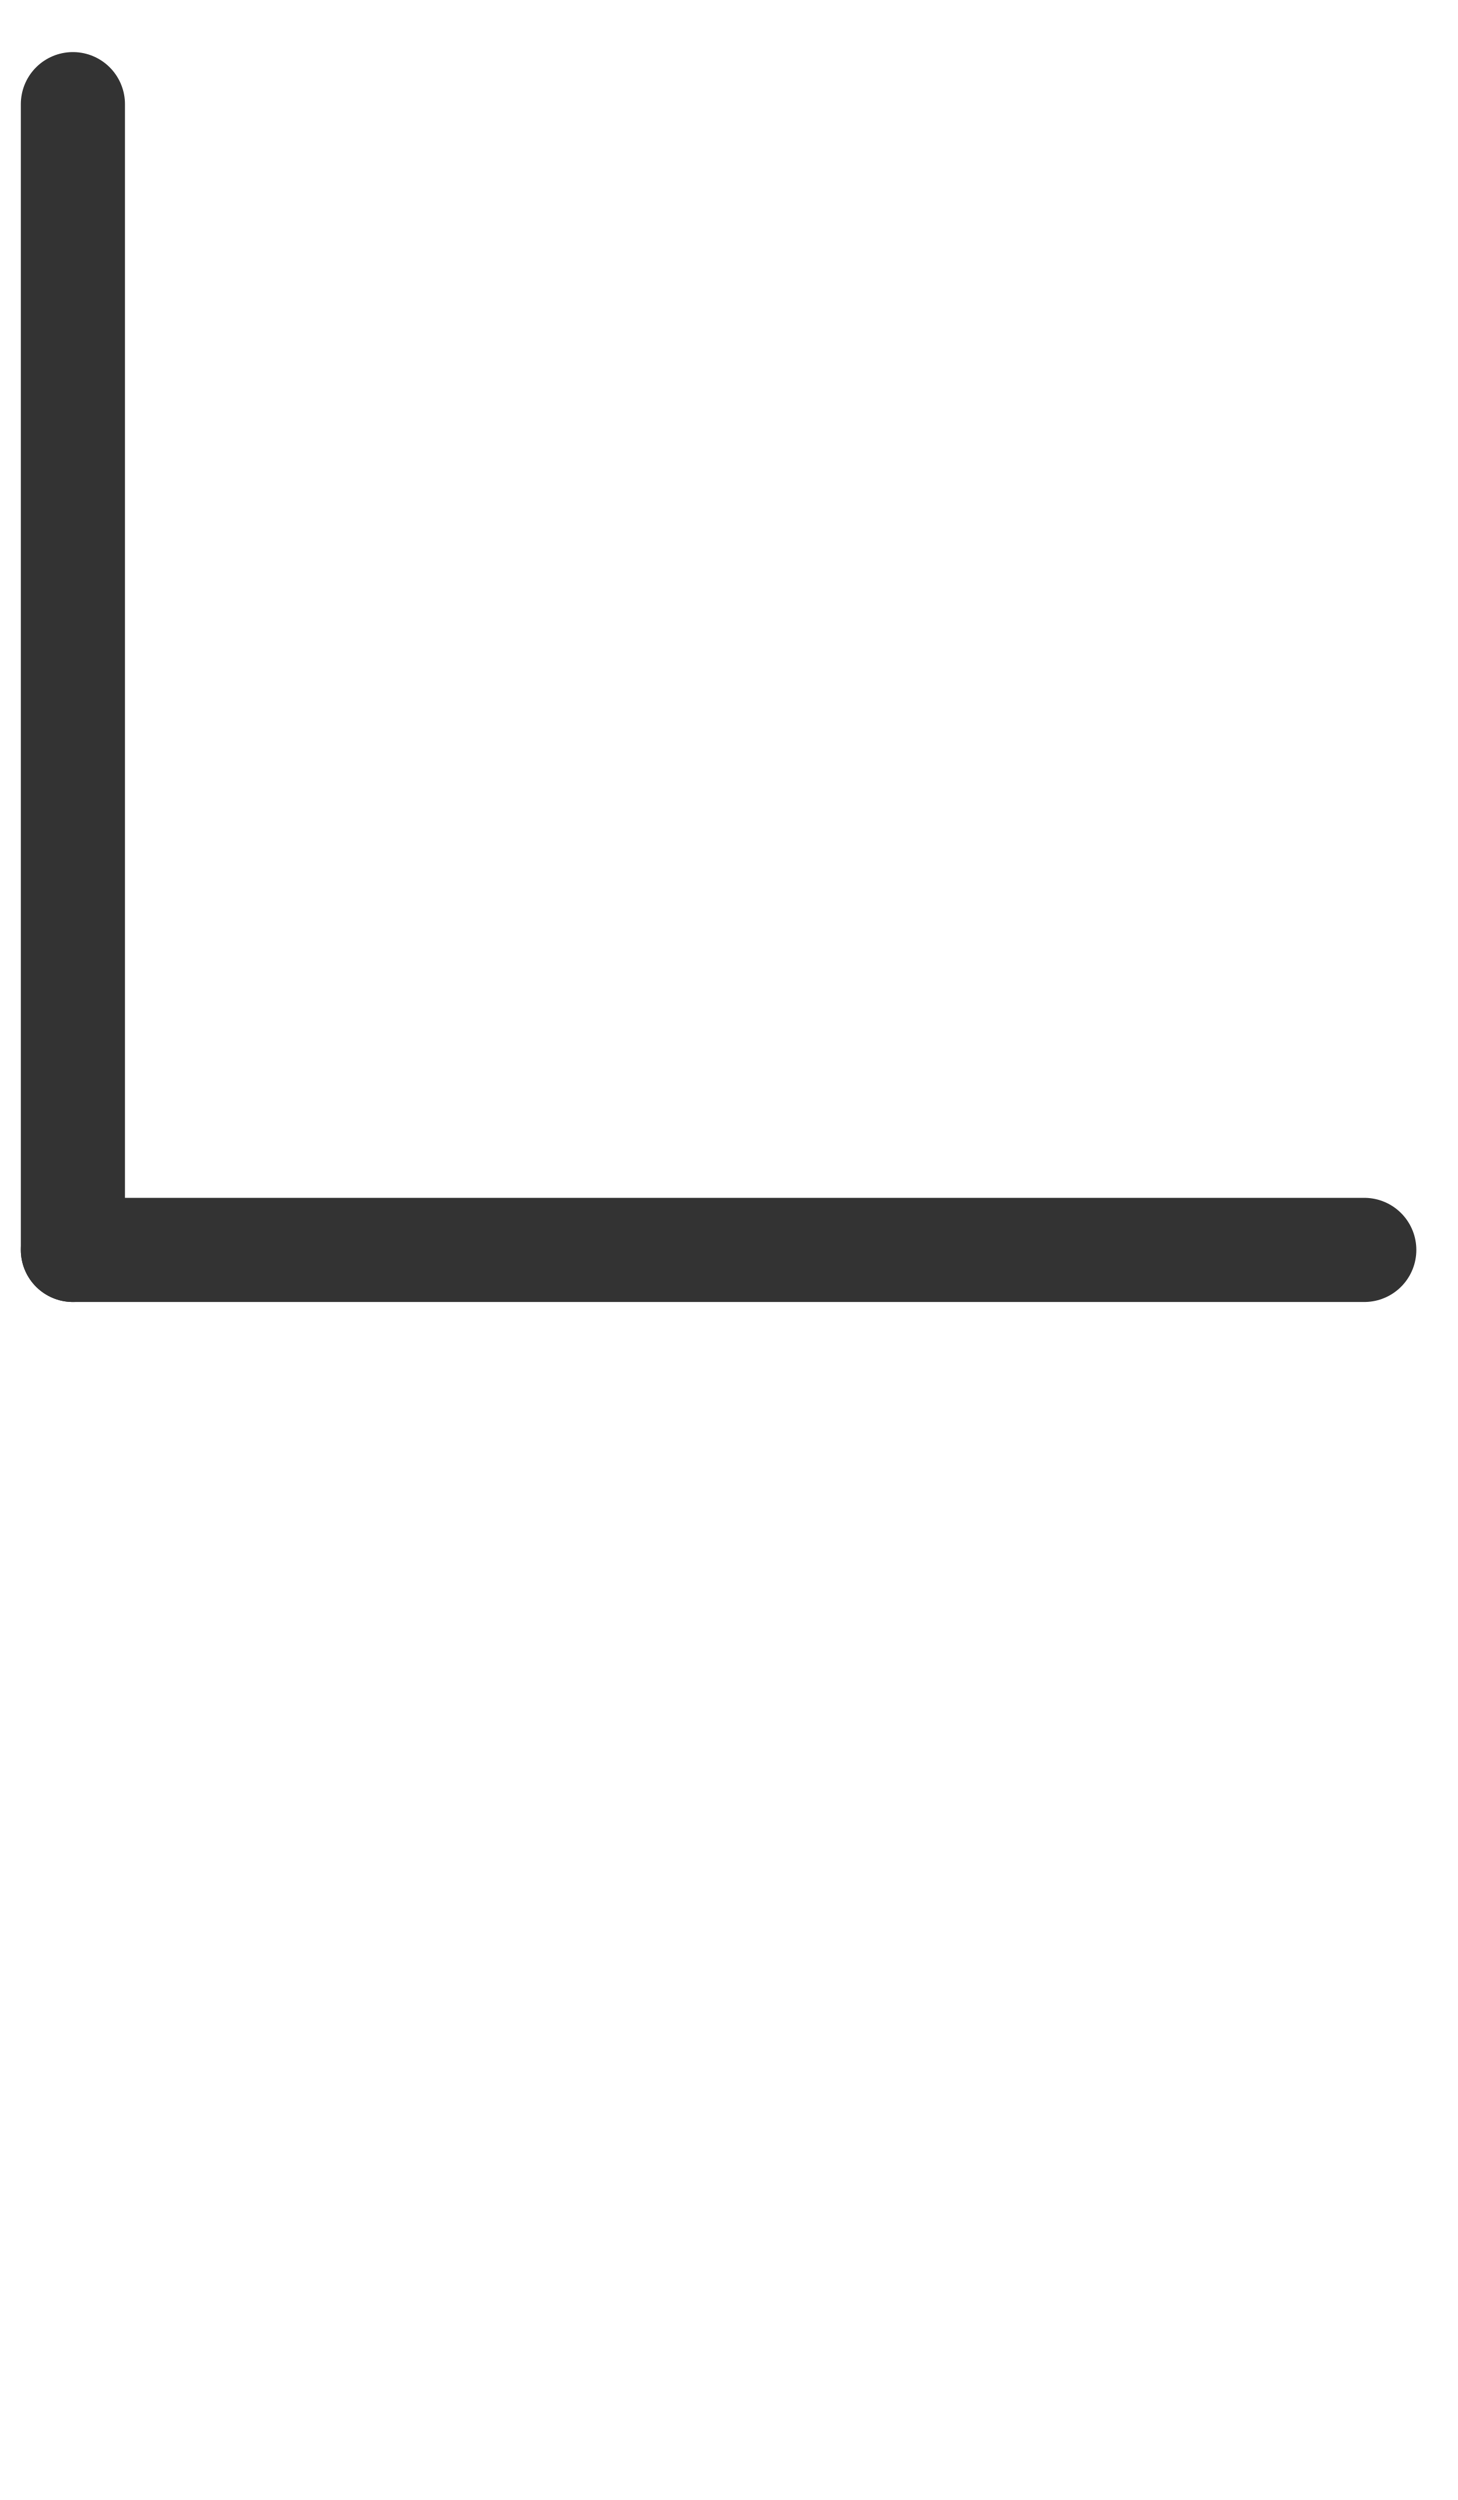
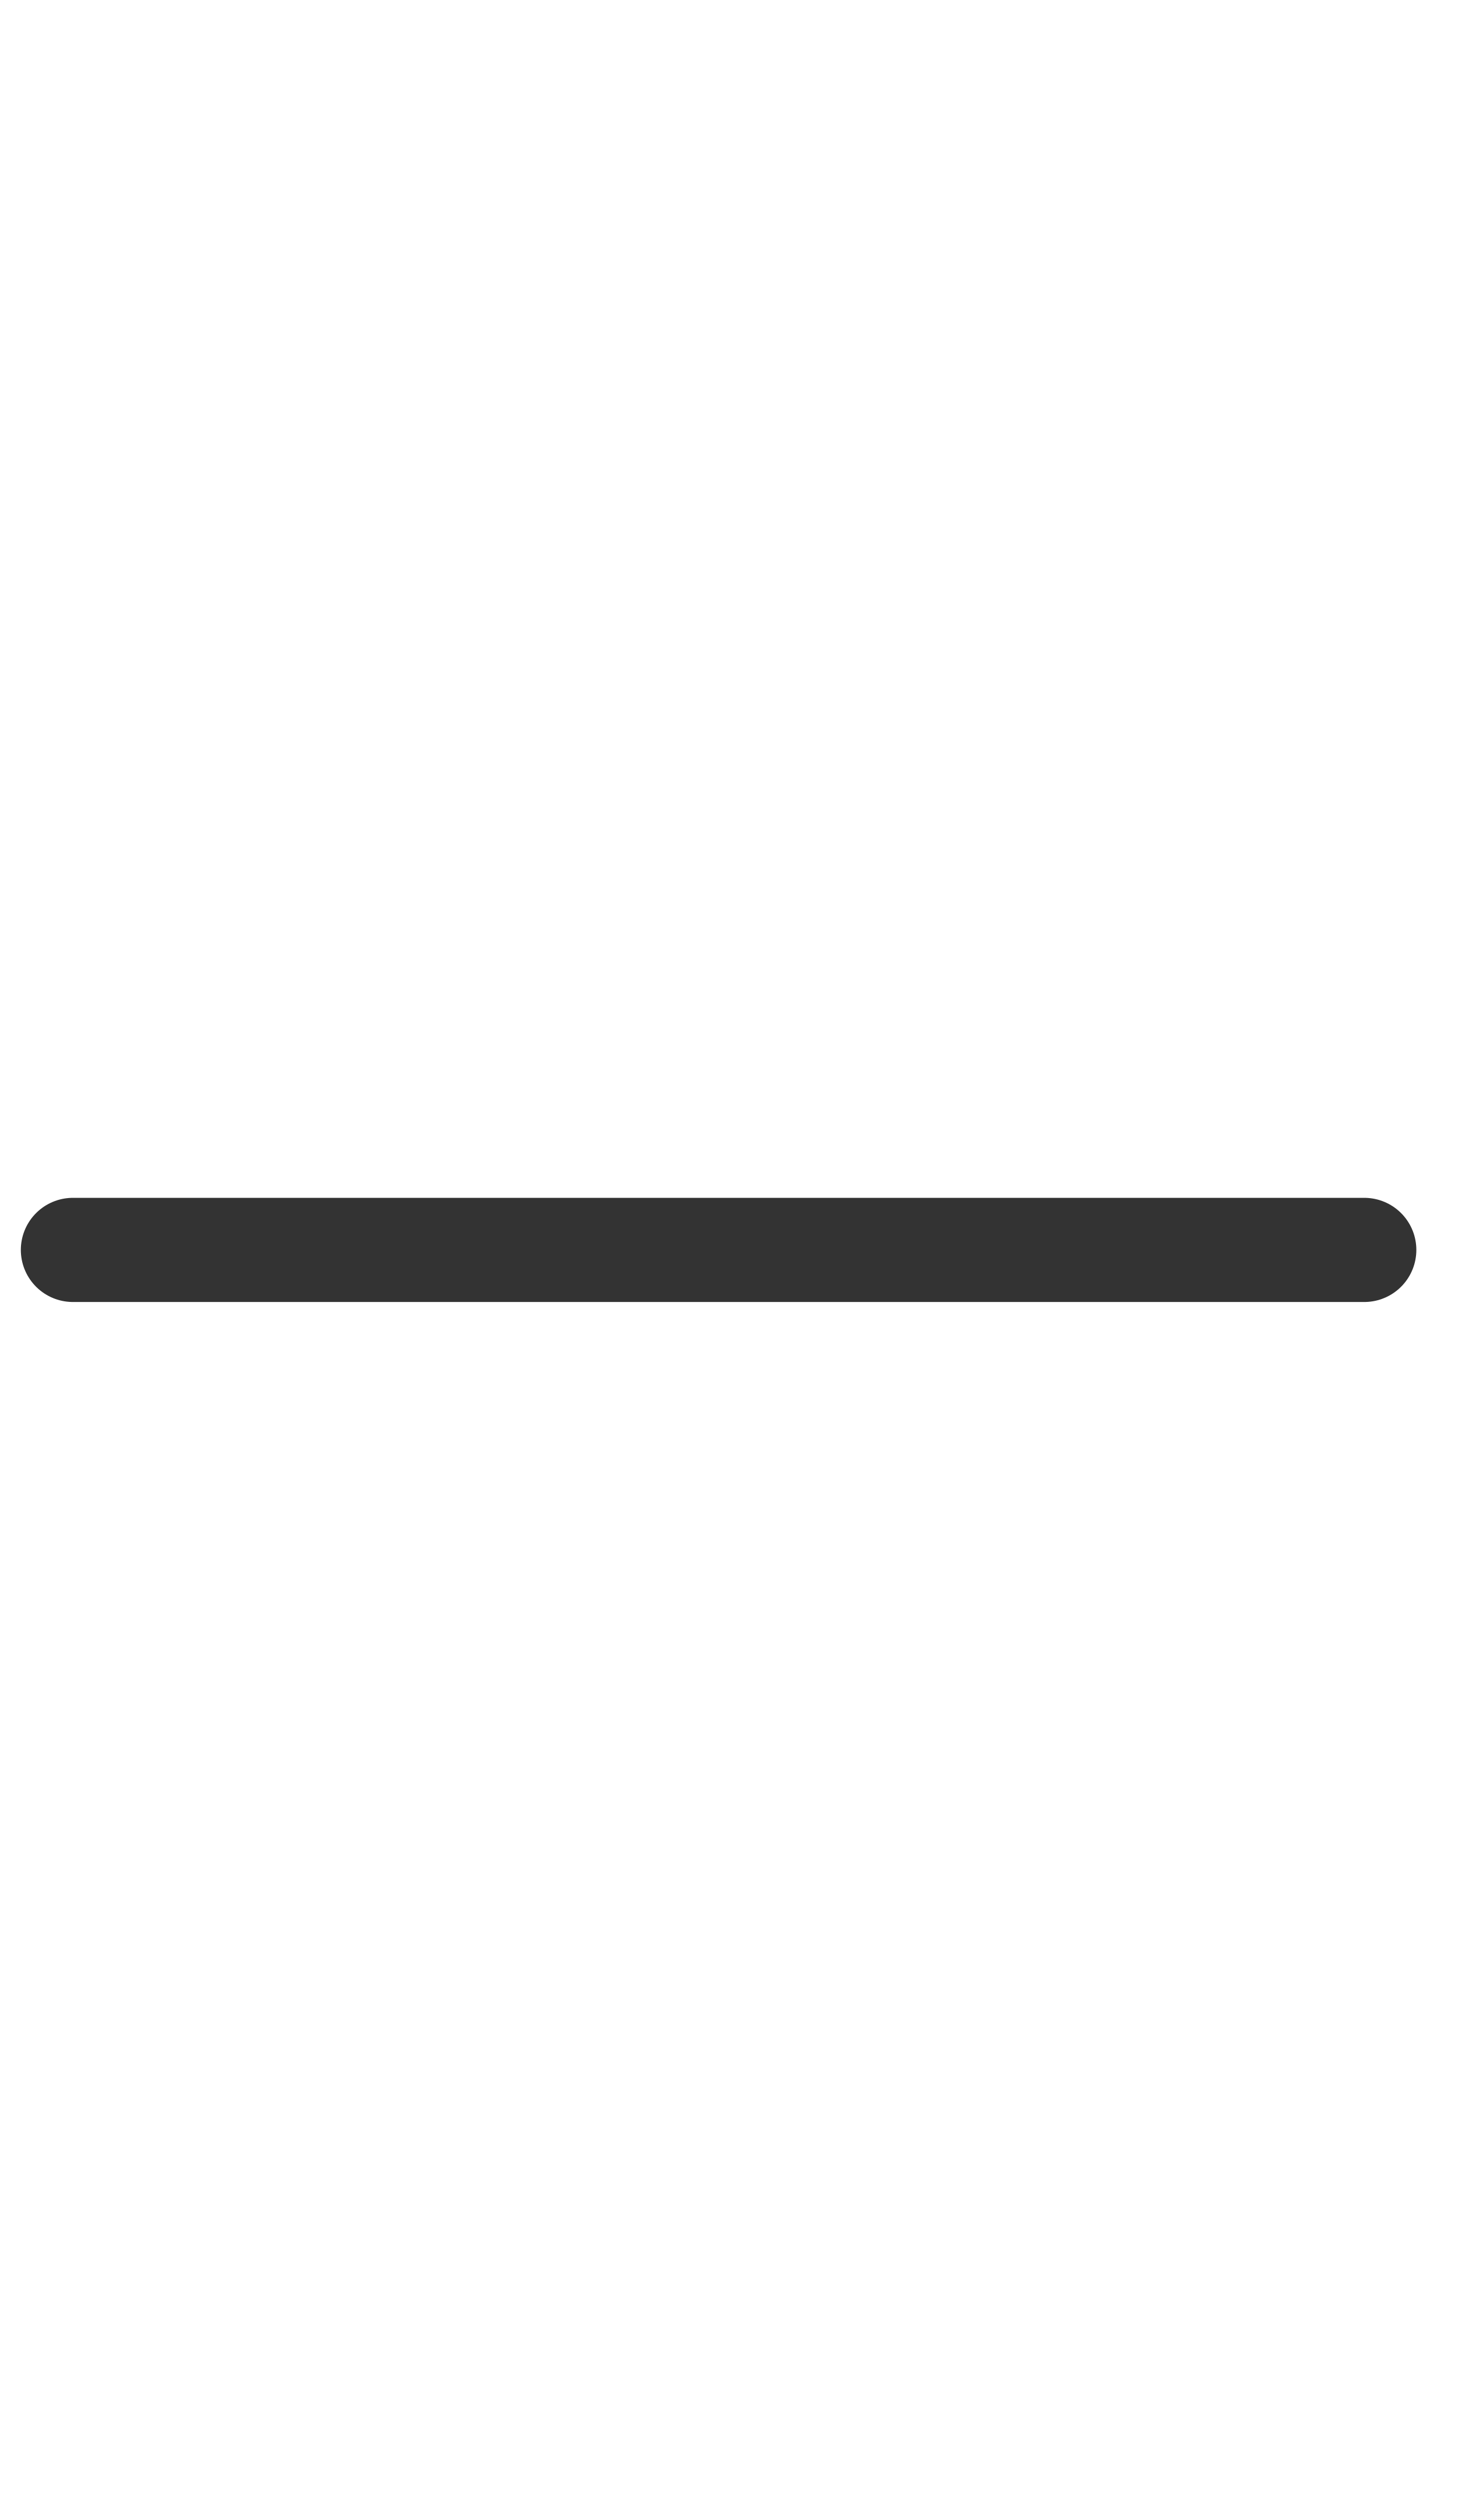
<svg xmlns="http://www.w3.org/2000/svg" version="1.1" id="レイヤー_1" x="0px" y="0px" width="14px" height="24px" viewBox="0 0 14 24" style="enable-background:new 0 0 14 24;" xml:space="preserve">
  <style type="text/css">.st0{fill:none;stroke:#333333;stroke-linecap:round;stroke-linejoin:round;}</style>
-   <line class="st0" x1="0.7" y1="1" x2="0.7" y2="12" />
  <line class="st0" x1="13.1" y1="12" x2="0.7" y2="12" />
</svg>